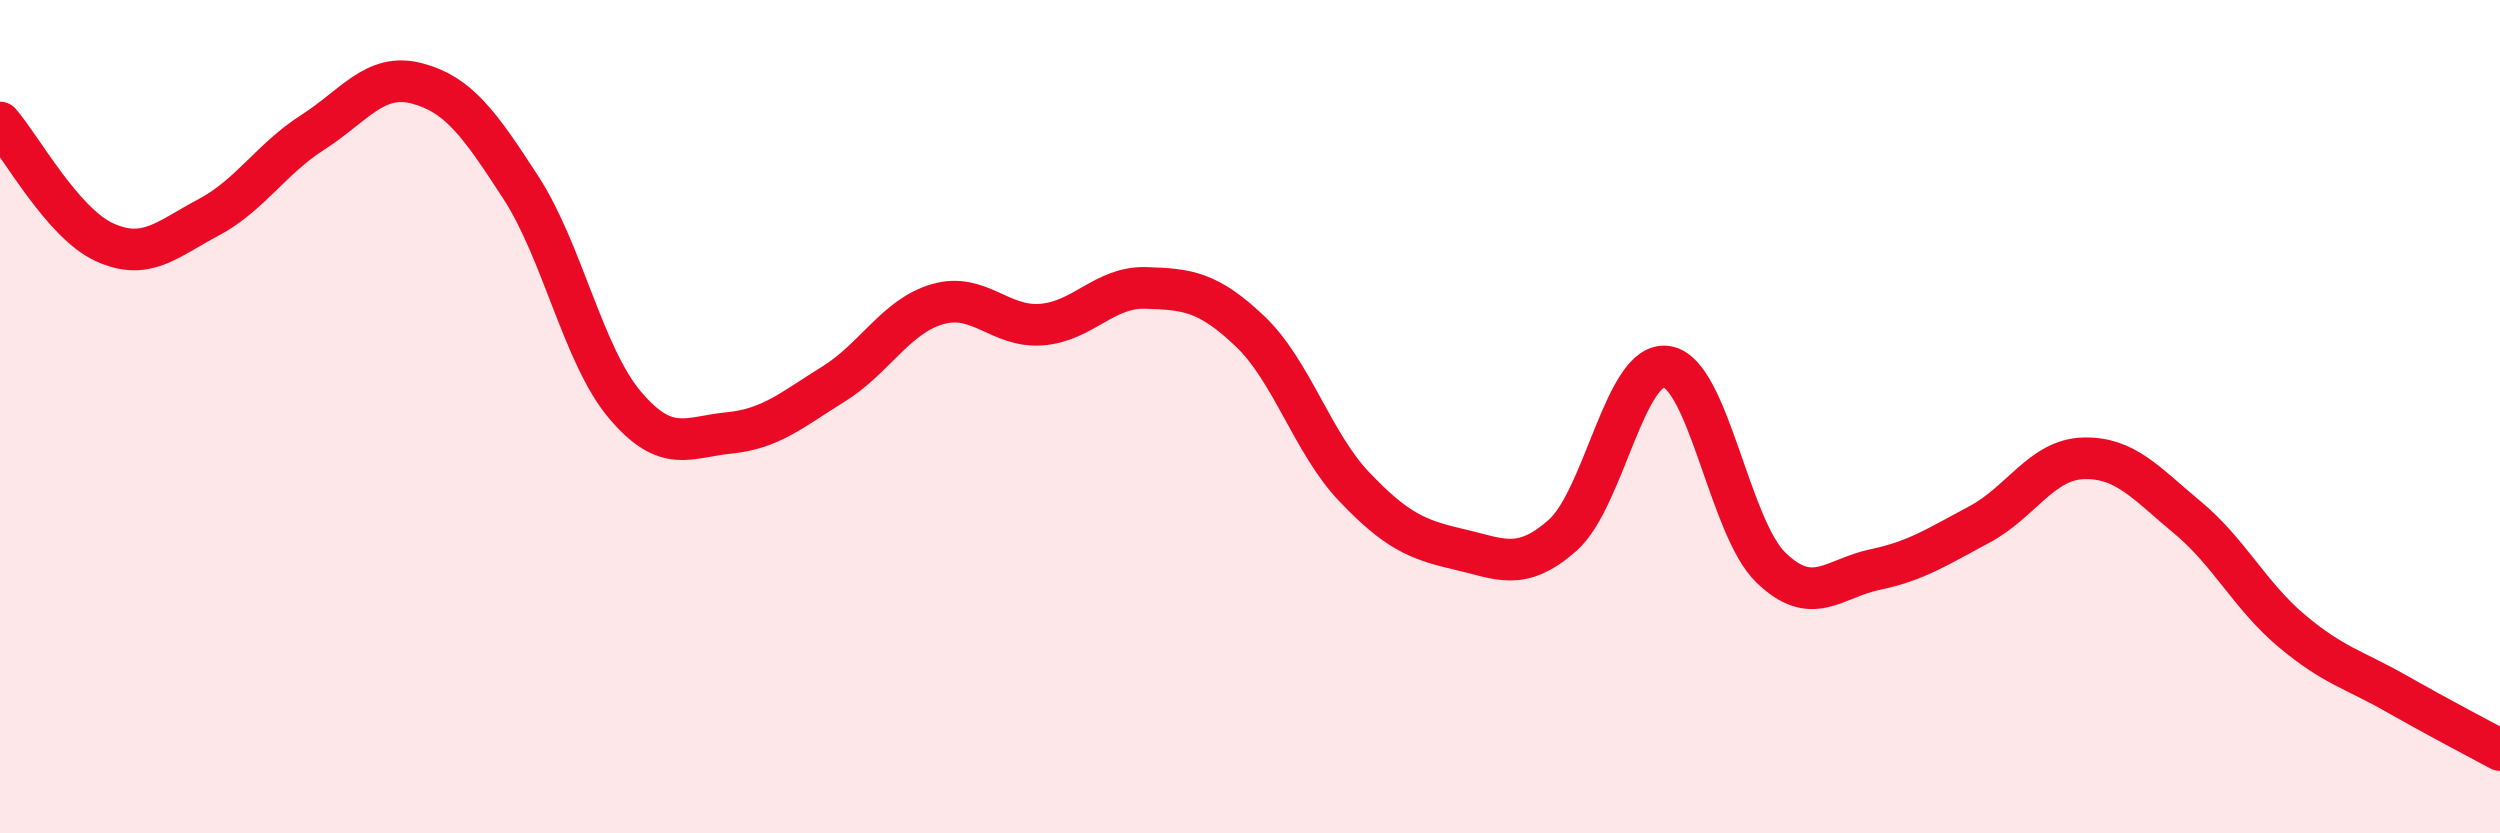
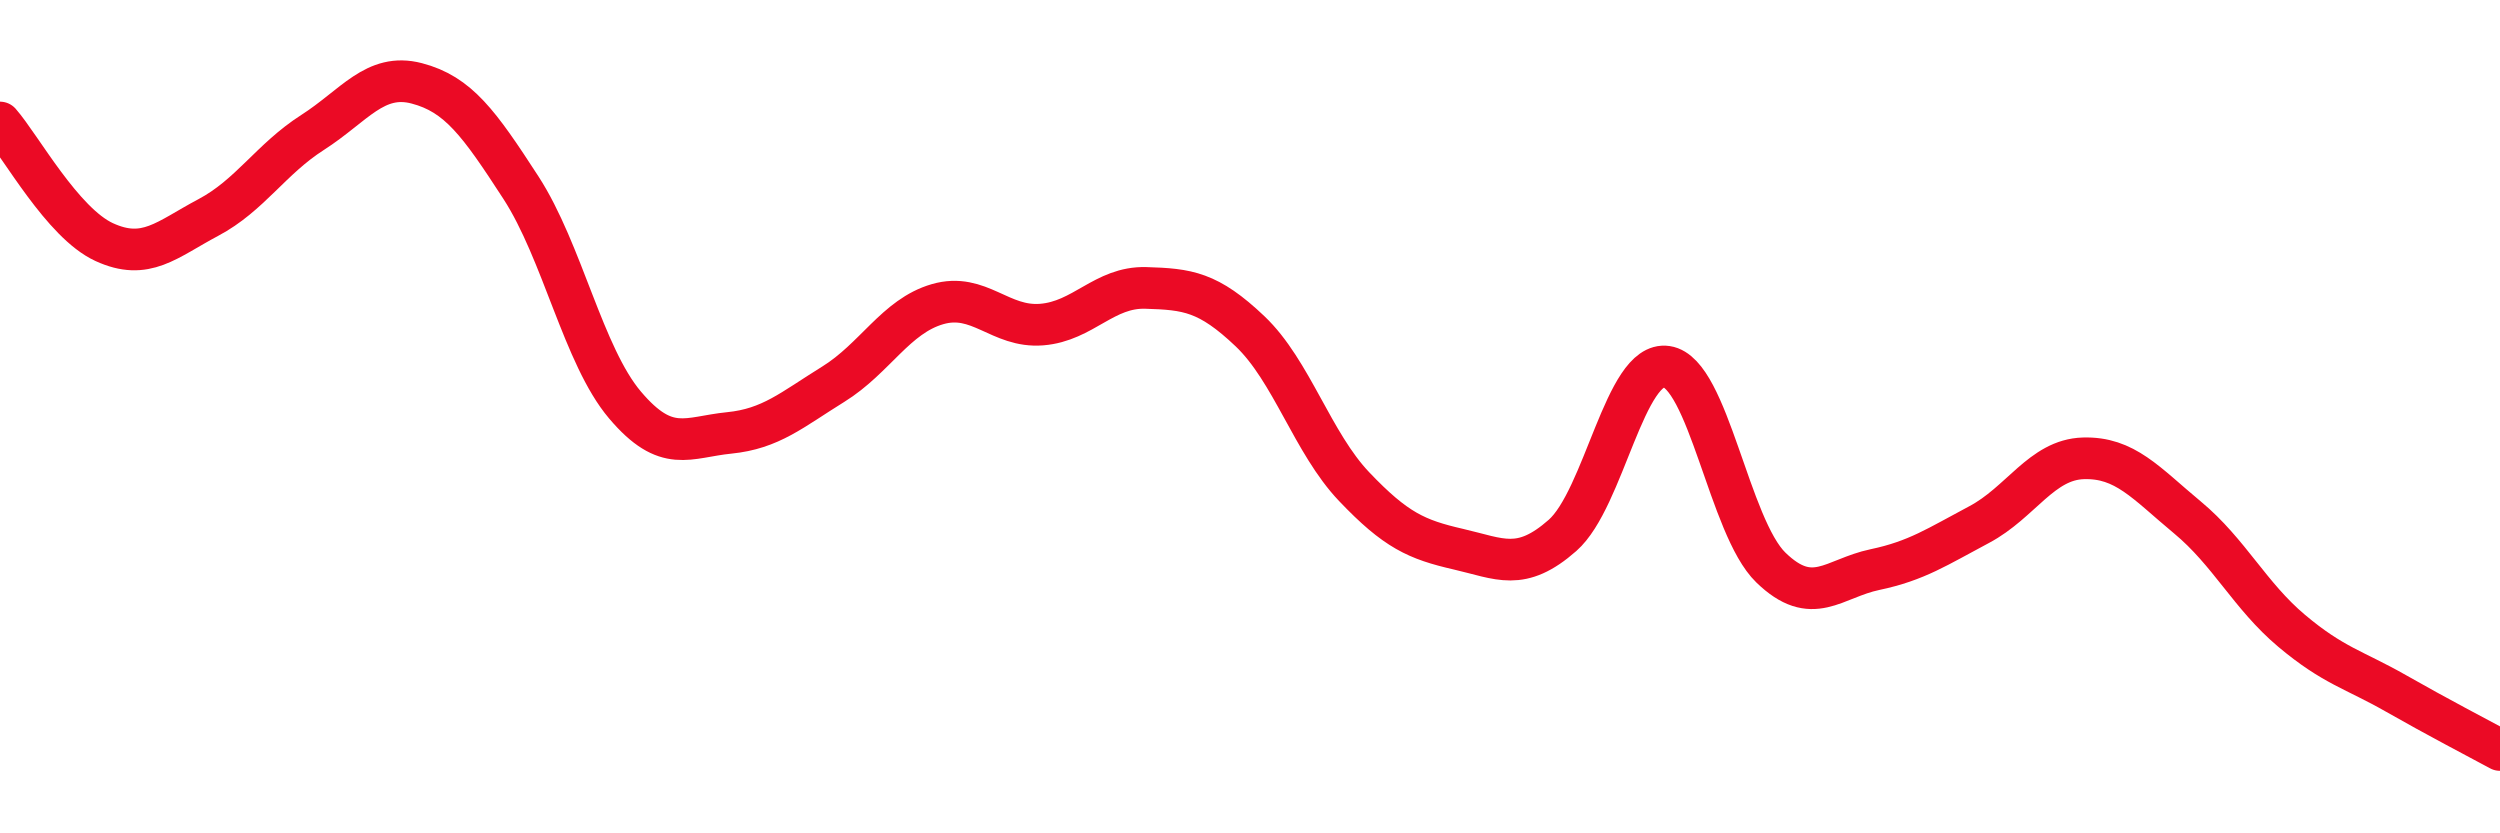
<svg xmlns="http://www.w3.org/2000/svg" width="60" height="20" viewBox="0 0 60 20">
-   <path d="M 0,2.94 C 0.5,3.51 1.5,5.35 2.5,5.81 C 3.5,6.27 4,5.75 5,5.22 C 6,4.69 6.5,3.82 7.5,3.18 C 8.5,2.54 9,1.74 10,2 C 11,2.26 11.5,2.96 12.5,4.5 C 13.5,6.04 14,8.54 15,9.72 C 16,10.9 16.5,10.49 17.5,10.39 C 18.5,10.29 19,9.84 20,9.22 C 21,8.6 21.5,7.59 22.5,7.3 C 23.5,7.01 24,7.87 25,7.79 C 26,7.71 26.5,6.88 27.5,6.91 C 28.5,6.94 29,7 30,7.95 C 31,8.9 31.5,10.63 32.5,11.68 C 33.5,12.73 34,12.95 35,13.18 C 36,13.41 36.5,13.73 37.5,12.85 C 38.5,11.97 39,8.65 40,8.8 C 41,8.95 41.5,12.65 42.5,13.62 C 43.5,14.59 44,13.88 45,13.67 C 46,13.46 46.5,13.12 47.5,12.59 C 48.5,12.06 49,11.03 50,11 C 51,10.97 51.5,11.59 52.5,12.42 C 53.5,13.25 54,14.3 55,15.14 C 56,15.98 56.5,16.07 57.5,16.64 C 58.5,17.21 59.5,17.73 60,18L60 20L0 20Z" fill="#EB0A25" opacity="0.1" stroke-linecap="round" stroke-linejoin="round" />
  <path d="M 0,2.94 C 0.5,3.51 1.5,5.35 2.5,5.81 C 3.5,6.27 4,5.75 5,5.22 C 6,4.69 6.5,3.82 7.5,3.18 C 8.5,2.54 9,1.74 10,2 C 11,2.26 11.5,2.96 12.5,4.5 C 13.5,6.04 14,8.54 15,9.72 C 16,10.9 16.5,10.49 17.5,10.39 C 18.5,10.29 19,9.84 20,9.22 C 21,8.6 21.5,7.59 22.5,7.3 C 23.5,7.01 24,7.87 25,7.79 C 26,7.71 26.5,6.88 27.5,6.91 C 28.5,6.94 29,7 30,7.95 C 31,8.9 31.5,10.63 32.5,11.68 C 33.5,12.73 34,12.95 35,13.18 C 36,13.41 36.5,13.73 37.5,12.85 C 38.5,11.97 39,8.65 40,8.8 C 41,8.95 41.5,12.65 42.5,13.62 C 43.5,14.59 44,13.88 45,13.67 C 46,13.46 46.5,13.12 47.5,12.59 C 48.5,12.06 49,11.03 50,11 C 51,10.97 51.5,11.59 52.5,12.42 C 53.5,13.25 54,14.3 55,15.14 C 56,15.98 56.5,16.07 57.5,16.64 C 58.5,17.21 59.5,17.73 60,18" stroke="#EB0A25" stroke-width="1" fill="none" stroke-linecap="round" stroke-linejoin="round" />
</svg>